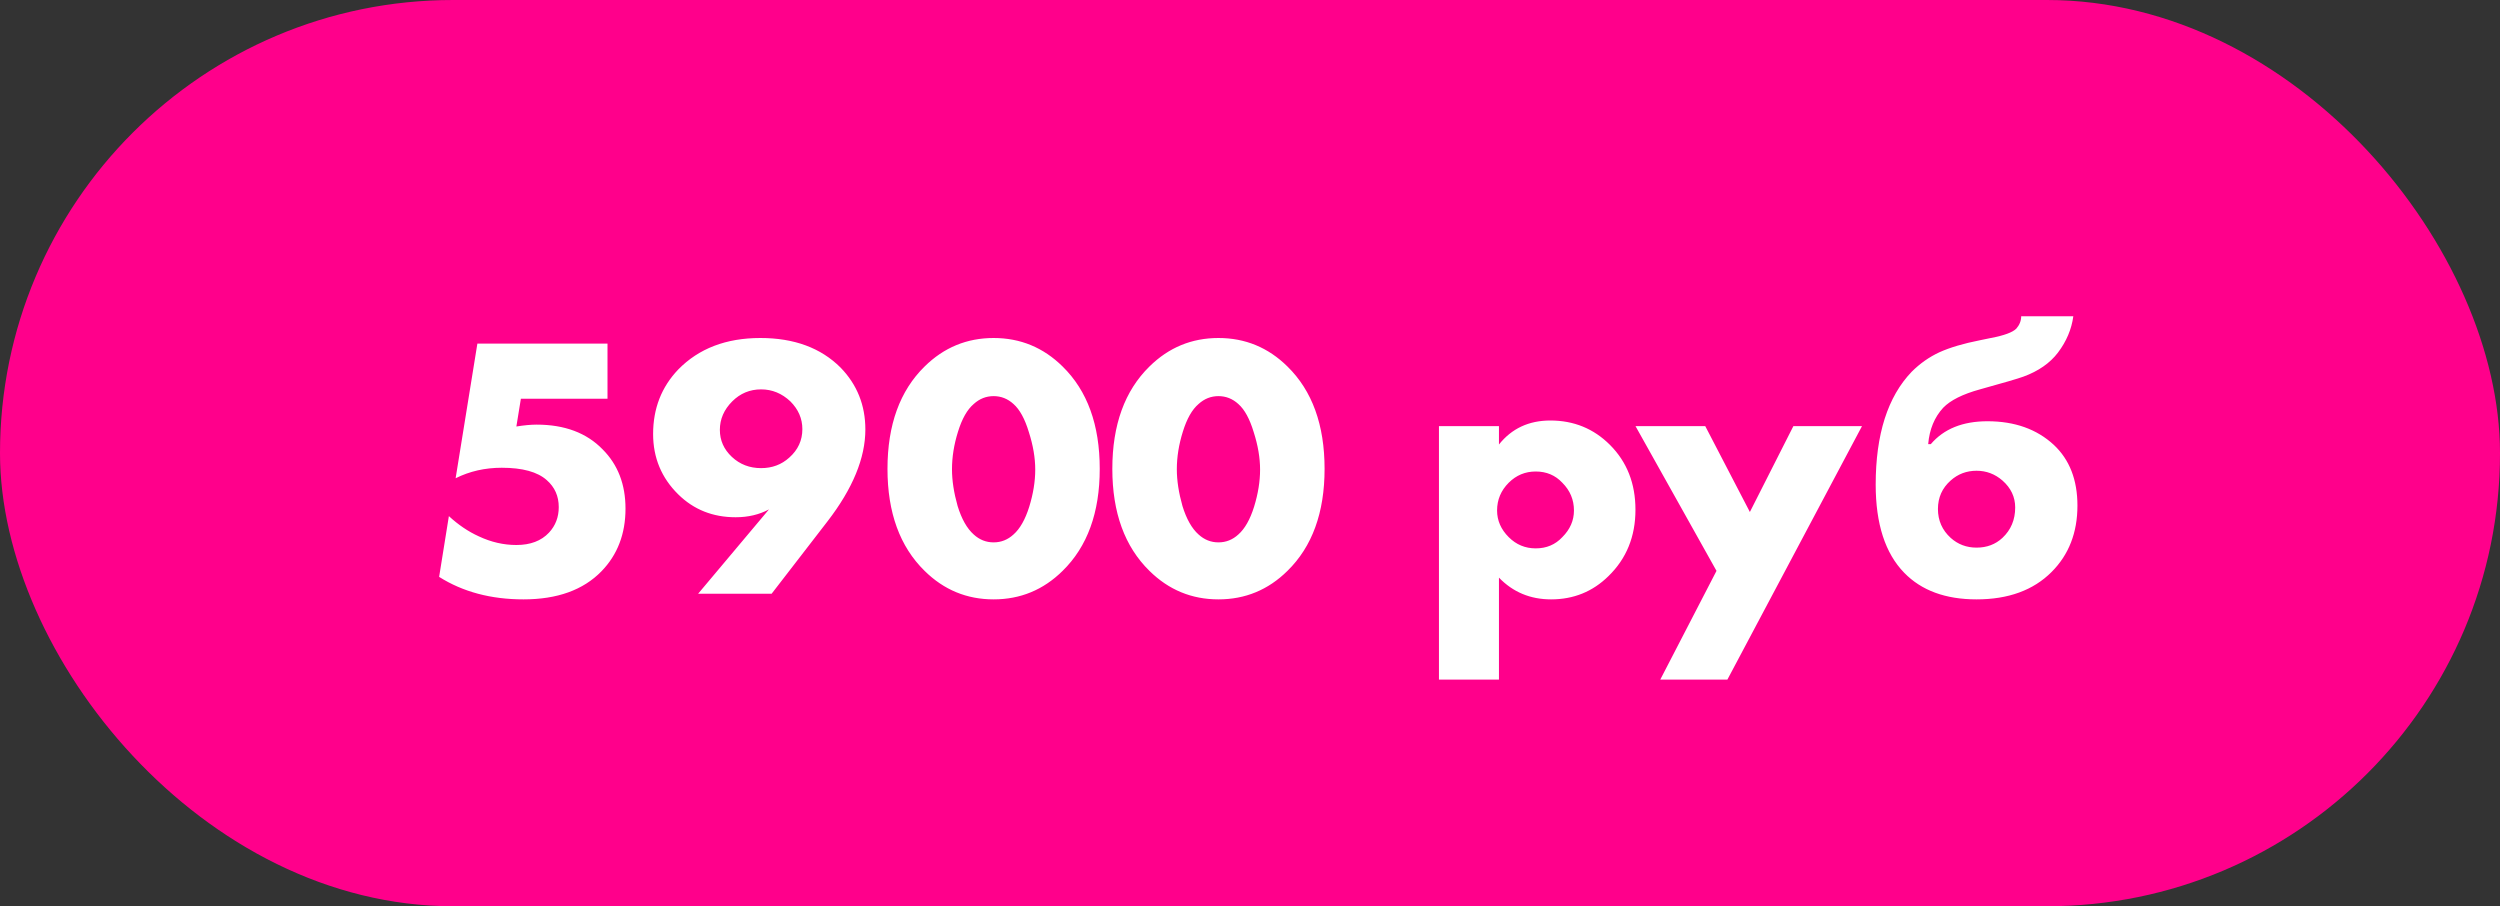
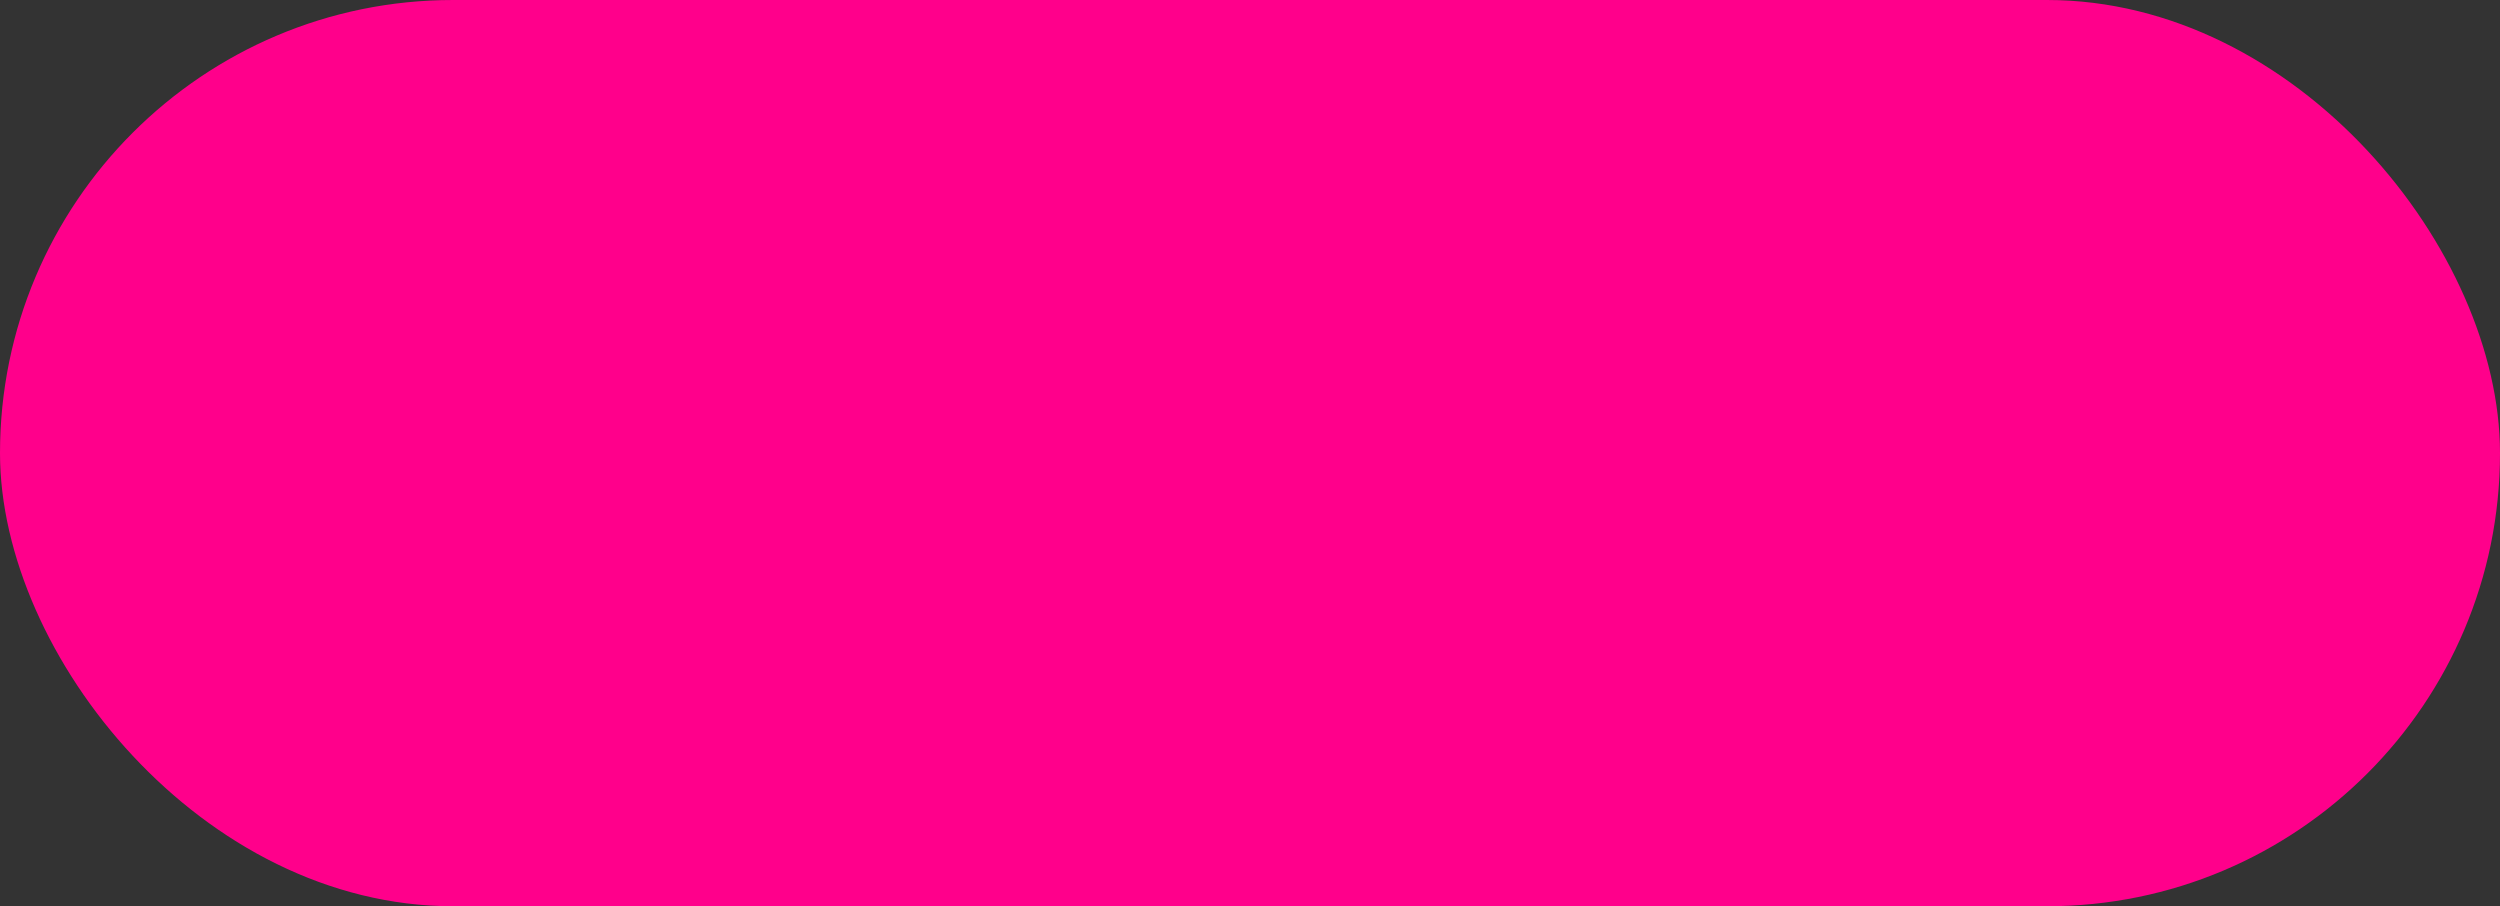
<svg xmlns="http://www.w3.org/2000/svg" width="160" height="58" viewBox="0 0 160 58" fill="none">
  <rect x="0" y="0" width="160" height="58" fill="#333333" stroke="none" />
  <rect width="160" height="58" rx="29" fill="#FF008B" />
-   <path d="M38.88 21.992V25.52H33.336L33.048 27.296C33.544 27.216 33.976 27.176 34.344 27.176C36.136 27.176 37.544 27.704 38.568 28.76C39.544 29.736 40.032 31 40.032 32.552C40.032 34.168 39.52 35.504 38.496 36.56C37.328 37.76 35.664 38.36 33.504 38.36C31.424 38.36 29.624 37.88 28.104 36.92L28.728 33.032C29.336 33.592 29.976 34.024 30.648 34.328C31.432 34.696 32.232 34.88 33.048 34.88C33.944 34.88 34.64 34.616 35.136 34.088C35.552 33.64 35.76 33.096 35.76 32.456C35.76 31.752 35.504 31.176 34.992 30.728C34.4 30.2 33.44 29.936 32.112 29.936C31.04 29.936 30.056 30.16 29.16 30.608L30.552 21.992H38.88ZM49.383 38H44.679L49.215 32.6C48.591 32.936 47.879 33.104 47.079 33.104C45.623 33.104 44.399 32.616 43.407 31.64C42.335 30.584 41.799 29.296 41.799 27.776C41.799 26.144 42.335 24.768 43.407 23.648C44.719 22.304 46.471 21.632 48.663 21.632C50.823 21.632 52.535 22.264 53.799 23.528C54.855 24.616 55.383 25.936 55.383 27.488C55.383 29.312 54.575 31.272 52.959 33.368L49.383 38ZM48.711 24.92C47.991 24.92 47.375 25.176 46.863 25.688C46.335 26.216 46.071 26.824 46.071 27.512C46.071 28.184 46.327 28.76 46.839 29.24C47.351 29.72 47.975 29.96 48.711 29.96C49.415 29.96 50.015 29.736 50.511 29.288C51.071 28.792 51.351 28.184 51.351 27.464C51.351 26.792 51.095 26.2 50.583 25.688C50.039 25.176 49.415 24.92 48.711 24.92ZM64.863 25.856C64.495 25.52 64.071 25.352 63.591 25.352C63.111 25.352 62.687 25.52 62.319 25.856C61.903 26.208 61.567 26.8 61.311 27.632C61.055 28.448 60.927 29.248 60.927 30.032C60.927 30.752 61.047 31.536 61.287 32.384C61.543 33.216 61.887 33.824 62.319 34.208C62.687 34.544 63.111 34.712 63.591 34.712C64.071 34.712 64.495 34.544 64.863 34.208C65.279 33.84 65.615 33.248 65.871 32.432C66.127 31.6 66.255 30.808 66.255 30.056C66.255 29.304 66.119 28.504 65.847 27.656C65.591 26.808 65.263 26.208 64.863 25.856ZM70.383 30.008C70.383 32.808 69.591 34.984 68.007 36.536C66.775 37.752 65.303 38.36 63.591 38.36C61.879 38.36 60.407 37.752 59.175 36.536C57.591 34.984 56.799 32.808 56.799 30.008C56.799 27.192 57.591 25.008 59.175 23.456C60.407 22.24 61.879 21.632 63.591 21.632C65.303 21.632 66.775 22.24 68.007 23.456C69.591 25.008 70.383 27.192 70.383 30.008ZM79.253 25.856C78.885 25.52 78.461 25.352 77.981 25.352C77.501 25.352 77.077 25.52 76.709 25.856C76.293 26.208 75.957 26.8 75.701 27.632C75.445 28.448 75.317 29.248 75.317 30.032C75.317 30.752 75.437 31.536 75.677 32.384C75.933 33.216 76.277 33.824 76.709 34.208C77.077 34.544 77.501 34.712 77.981 34.712C78.461 34.712 78.885 34.544 79.253 34.208C79.669 33.84 80.005 33.248 80.261 32.432C80.517 31.6 80.645 30.808 80.645 30.056C80.645 29.304 80.509 28.504 80.237 27.656C79.981 26.808 79.653 26.208 79.253 25.856ZM84.773 30.008C84.773 32.808 83.981 34.984 82.397 36.536C81.165 37.752 79.693 38.36 77.981 38.36C76.269 38.36 74.797 37.752 73.565 36.536C71.981 34.984 71.189 32.808 71.189 30.008C71.189 27.192 71.981 25.008 73.565 23.456C74.797 22.24 76.269 21.632 77.981 21.632C79.693 21.632 81.165 22.24 82.397 23.456C83.981 25.008 84.773 27.192 84.773 30.008ZM95.933 36.968V43.496H92.093V27.272H95.933V28.448C96.749 27.424 97.845 26.912 99.221 26.912C100.725 26.912 101.997 27.432 103.037 28.472C104.125 29.56 104.669 30.944 104.669 32.624C104.669 34.336 104.093 35.752 102.941 36.872C101.933 37.864 100.709 38.36 99.269 38.36C97.941 38.36 96.829 37.896 95.933 36.968ZM98.285 30.176C97.613 30.176 97.037 30.416 96.557 30.896C96.061 31.392 95.813 31.984 95.813 32.672C95.813 33.312 96.061 33.88 96.557 34.376C97.037 34.856 97.613 35.096 98.285 35.096C98.973 35.096 99.541 34.856 99.989 34.376C100.485 33.88 100.733 33.312 100.733 32.672C100.733 31.984 100.485 31.392 99.989 30.896C99.541 30.416 98.973 30.176 98.285 30.176ZM106.256 43.496L109.856 36.536L104.672 27.272H109.136L111.992 32.768L114.776 27.272H119.168L110.552 43.496H106.256ZM123.404 28.424H123.572C124.404 27.448 125.612 26.96 127.196 26.96C128.94 26.96 130.356 27.464 131.444 28.472C132.452 29.416 132.956 30.712 132.956 32.36C132.956 34.088 132.404 35.504 131.3 36.608C130.132 37.776 128.532 38.36 126.5 38.36C124.516 38.36 122.972 37.792 121.868 36.656C120.652 35.408 120.044 33.528 120.044 31.016C120.044 27.8 120.812 25.392 122.348 23.792C122.876 23.264 123.468 22.848 124.124 22.544C124.796 22.24 125.66 21.984 126.716 21.776L127.412 21.632C128.26 21.472 128.804 21.272 129.044 21.032C129.252 20.792 129.356 20.528 129.356 20.24H132.692C132.58 21.072 132.252 21.848 131.708 22.568C131.196 23.24 130.46 23.752 129.5 24.104C129.148 24.232 128.22 24.504 126.716 24.92C125.612 25.224 124.828 25.616 124.364 26.096C123.804 26.704 123.484 27.48 123.404 28.424ZM126.5 30.128C125.86 30.128 125.308 30.336 124.844 30.752C124.3 31.232 124.028 31.84 124.028 32.576C124.028 33.312 124.3 33.928 124.844 34.424C125.308 34.84 125.86 35.048 126.5 35.048C127.156 35.048 127.708 34.84 128.156 34.424C128.7 33.912 128.972 33.264 128.972 32.48C128.972 31.808 128.7 31.232 128.156 30.752C127.676 30.336 127.124 30.128 126.5 30.128Z" fill="white" />
</svg>